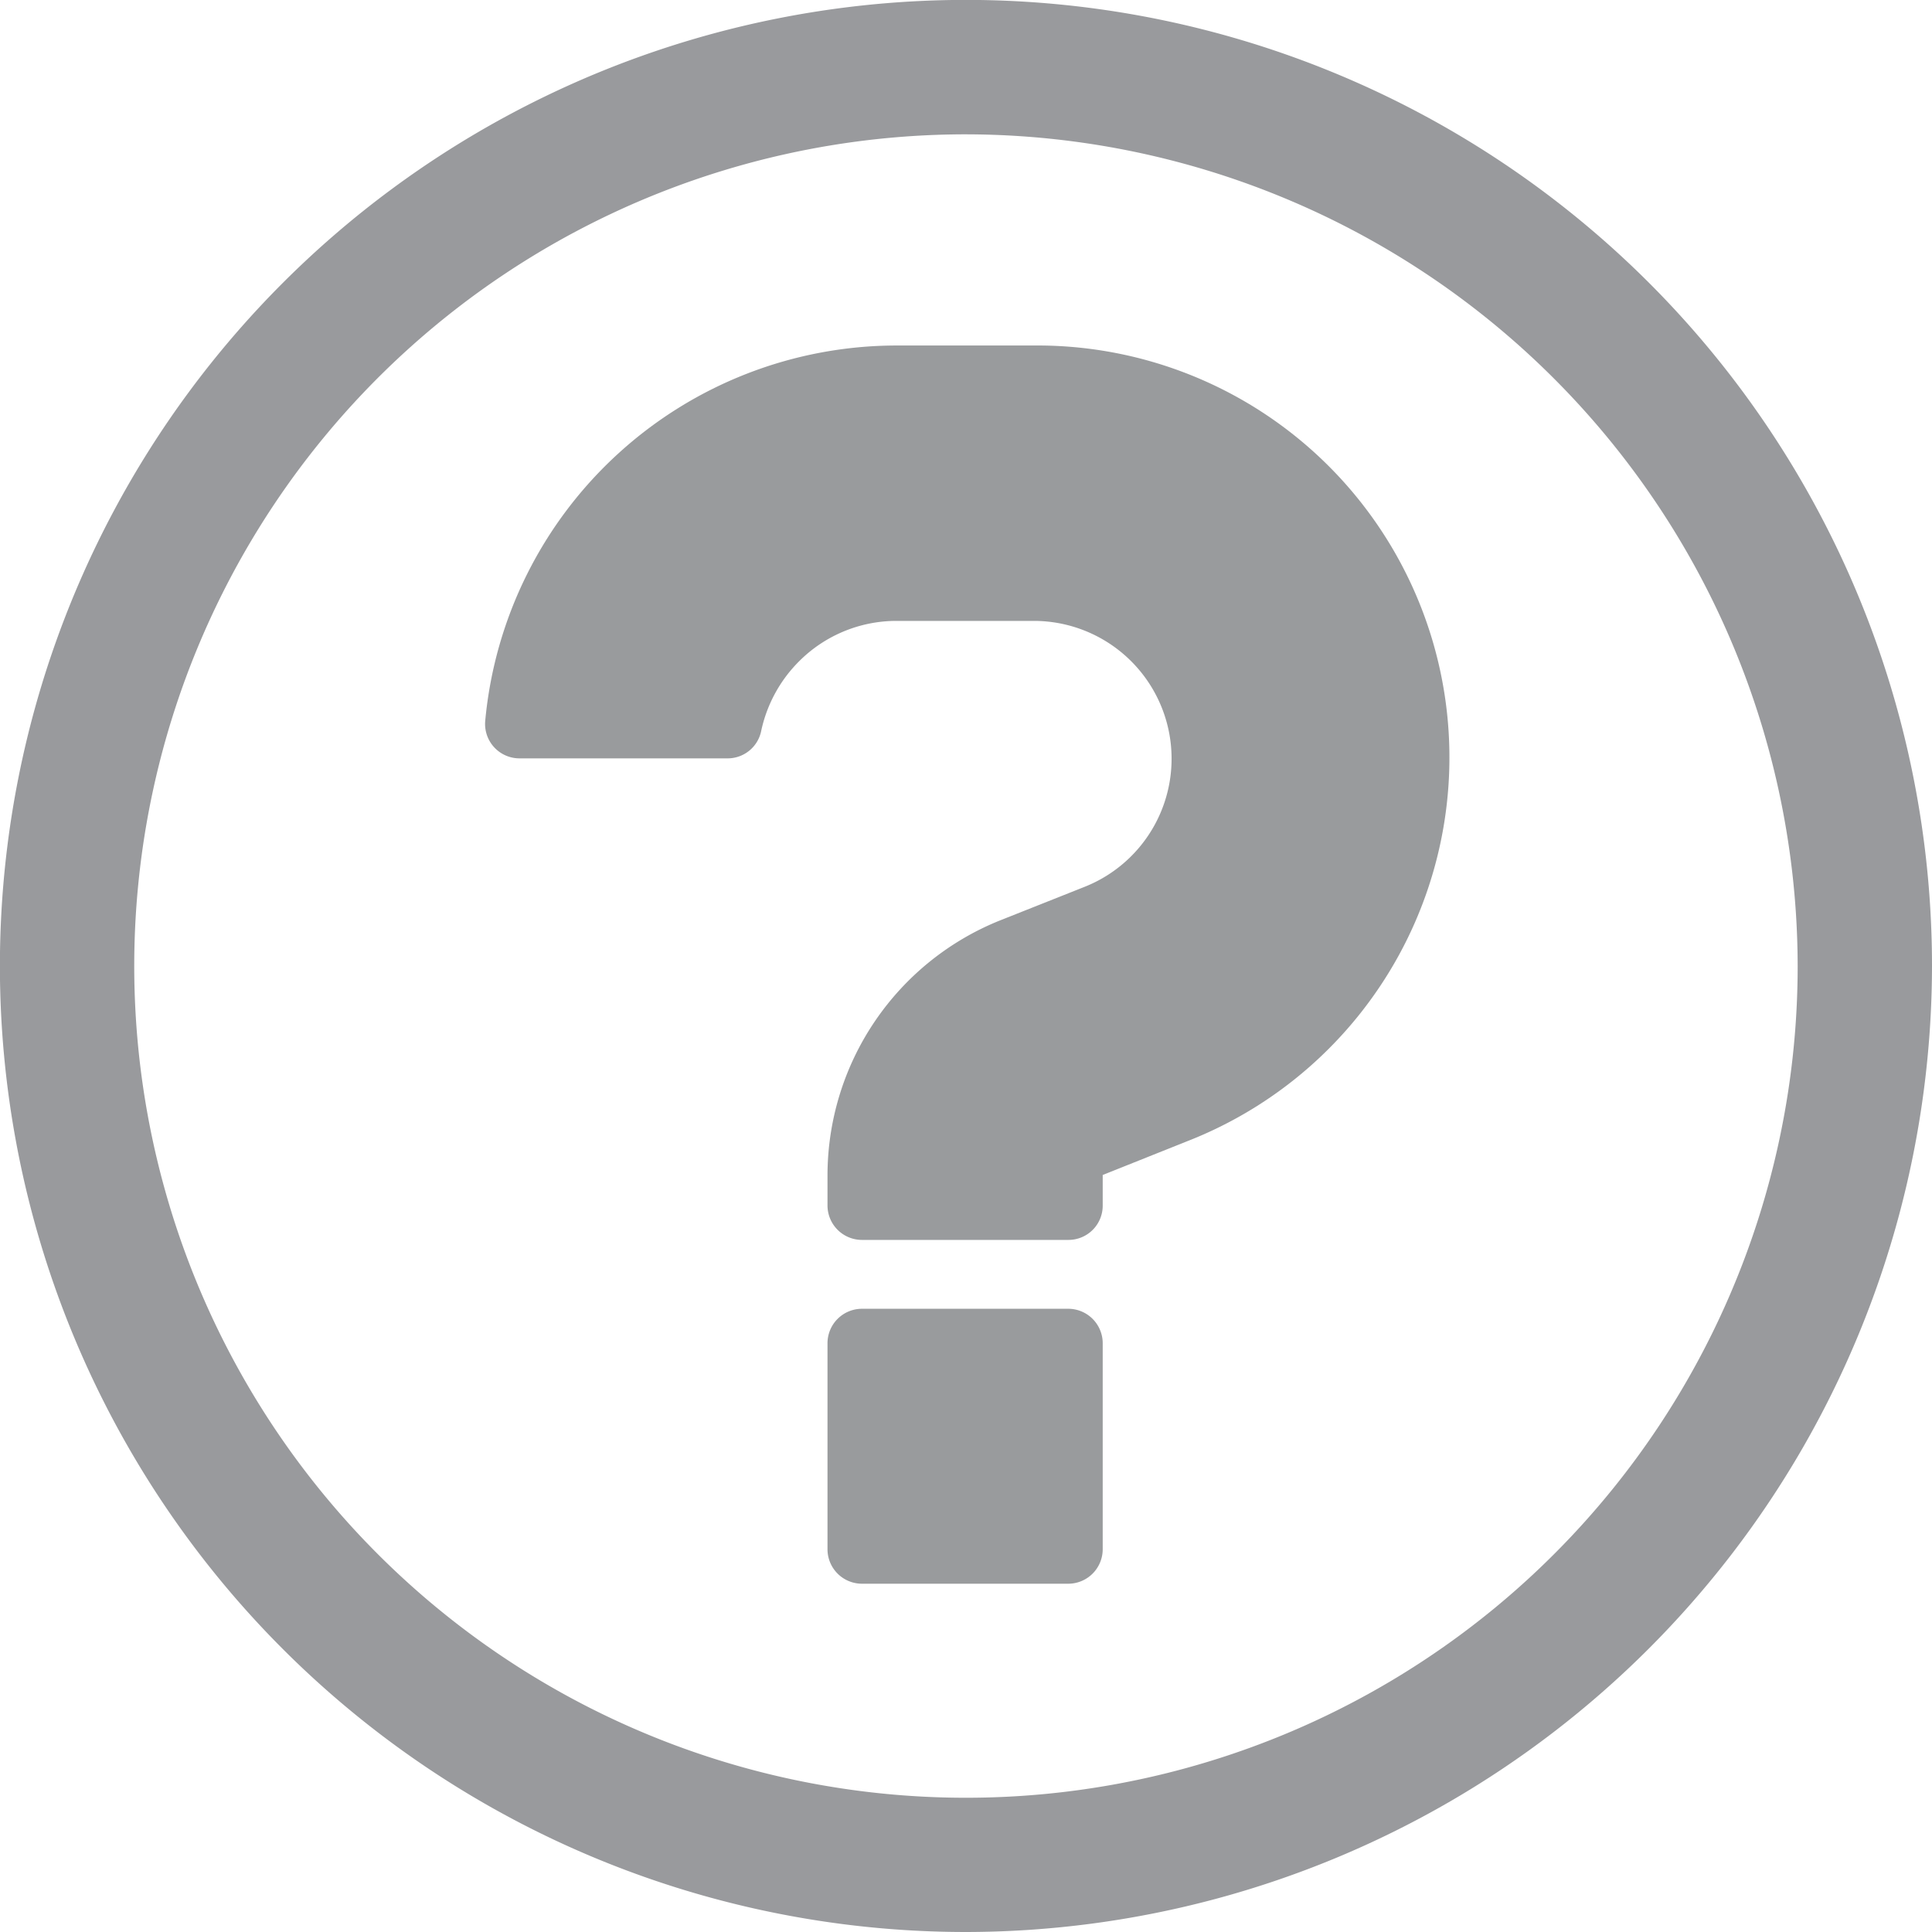
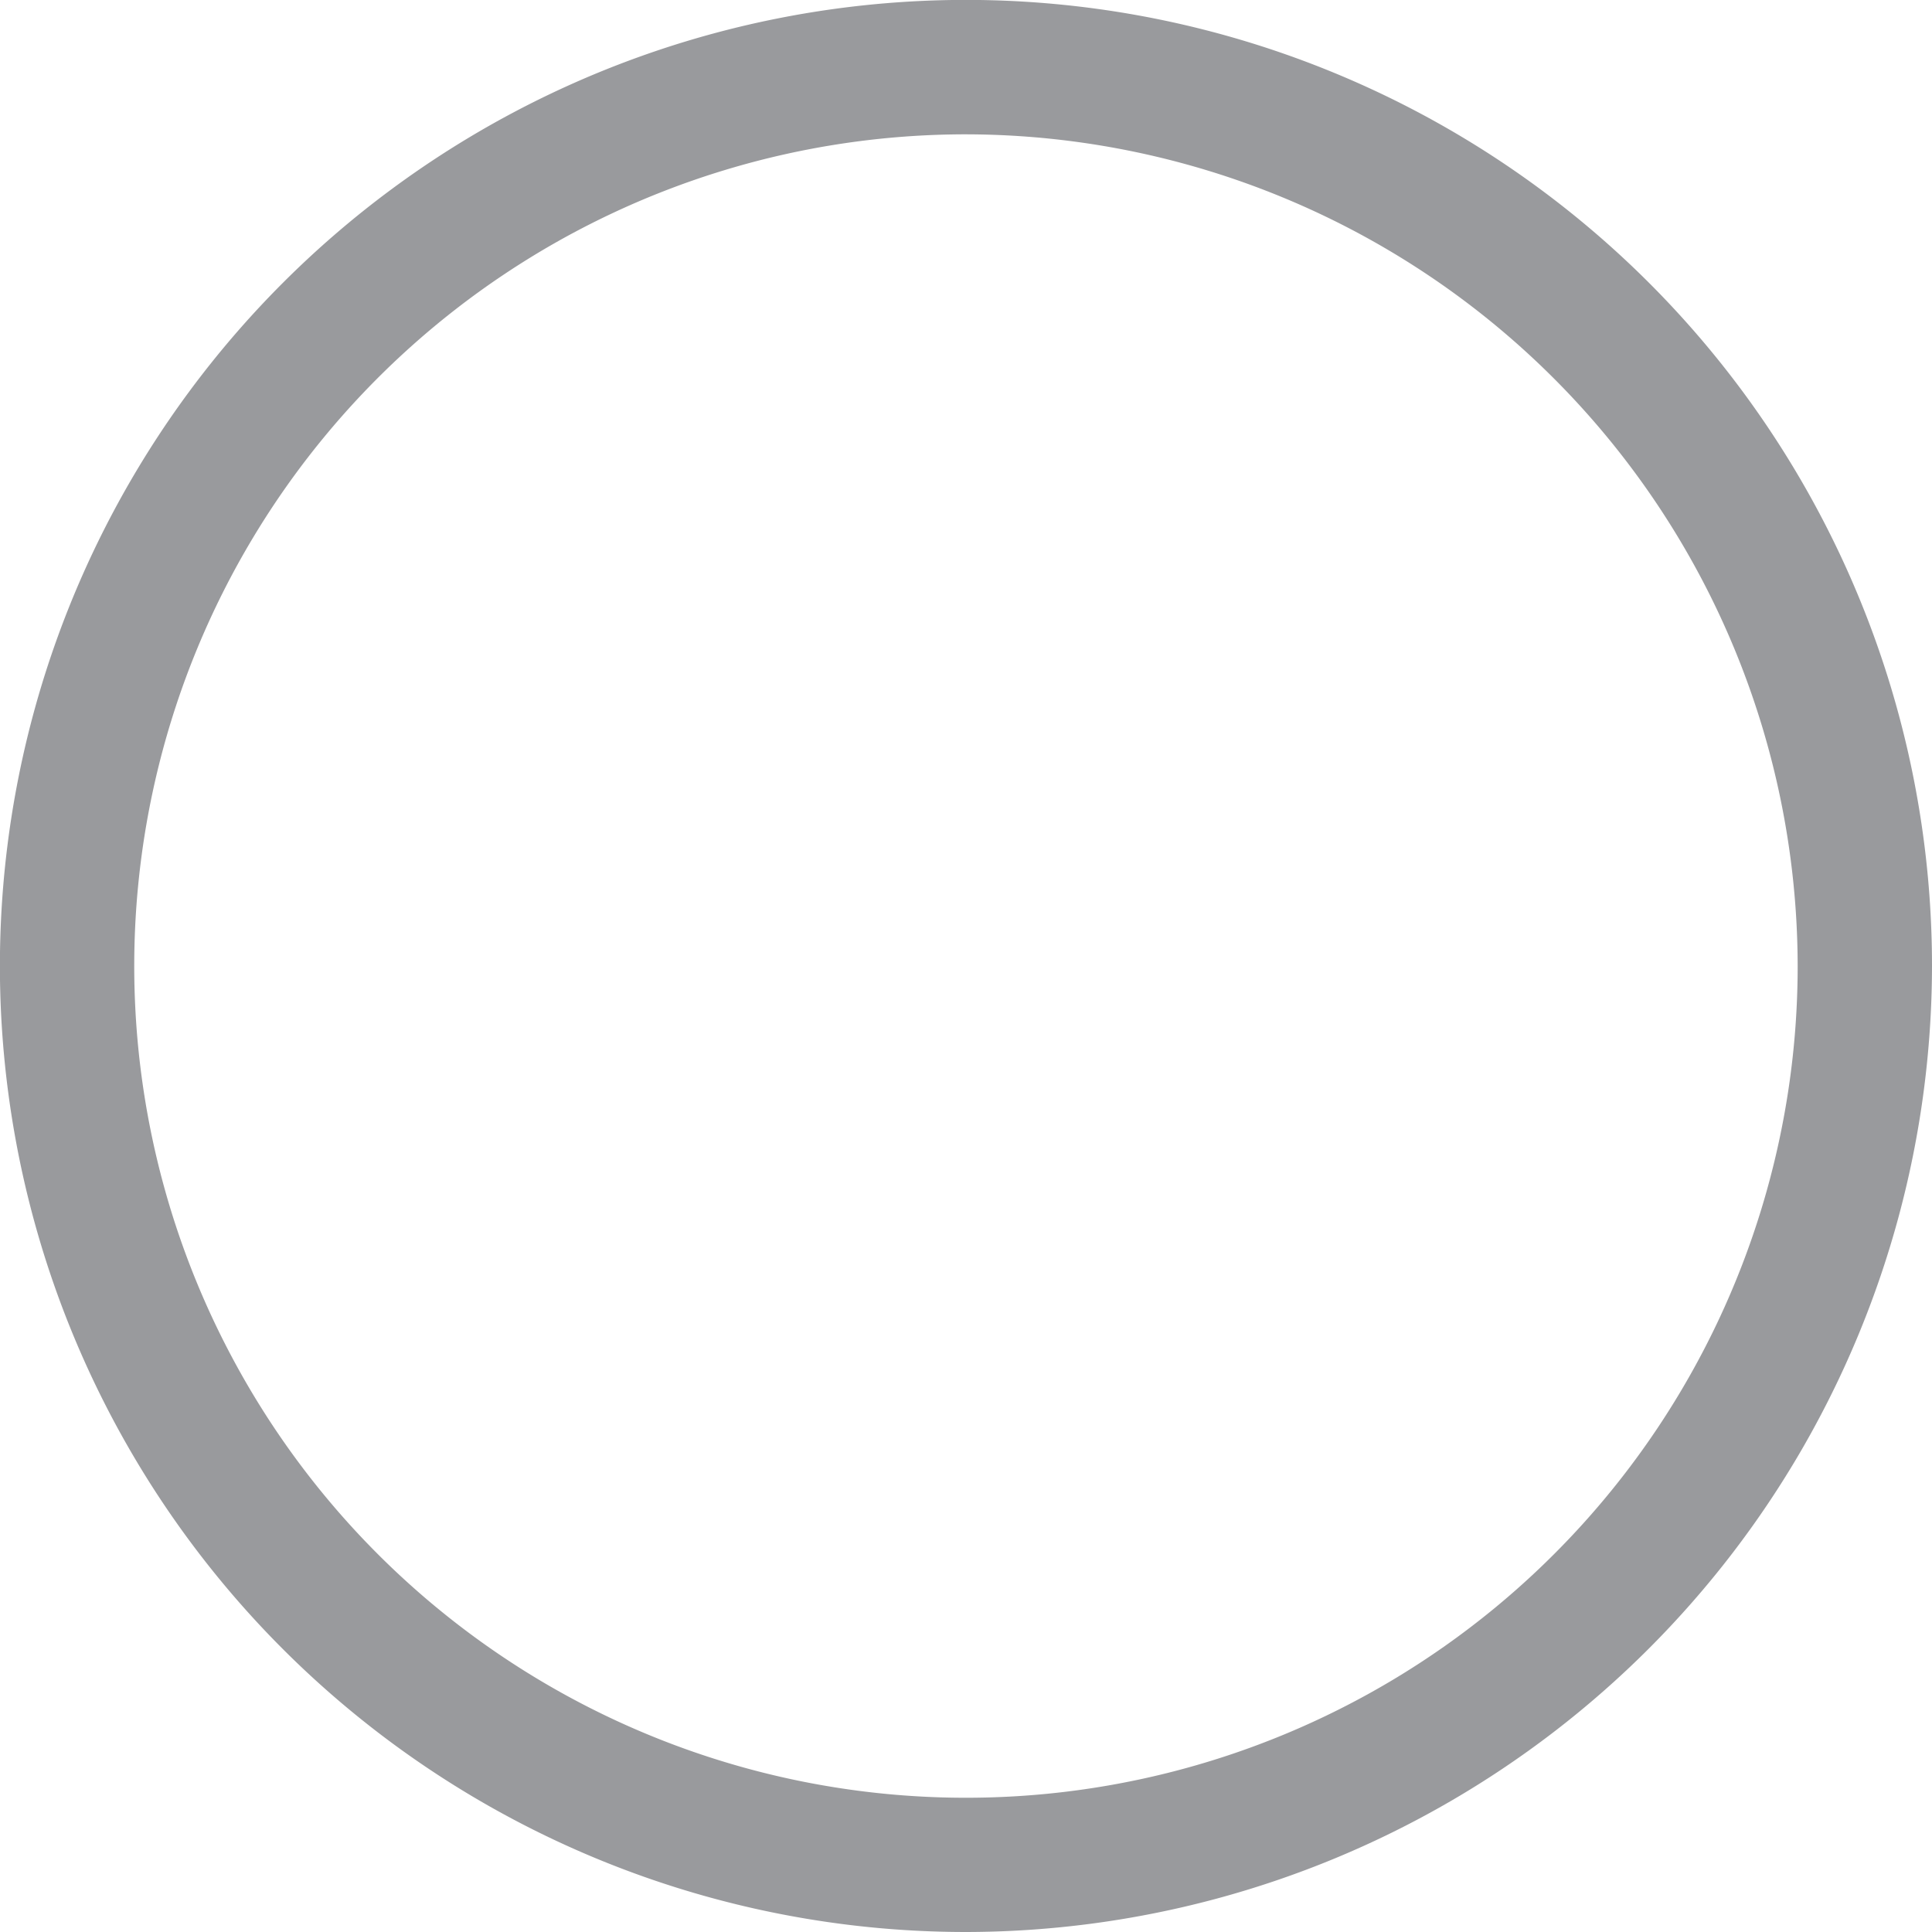
<svg xmlns="http://www.w3.org/2000/svg" id="a8ee04ee-8a54-4de3-a1e2-7148231894f3" data-name="Layer 1" viewBox="0 0 215.73 215.73">
  <title>Questionmark</title>
  <path d="M107.87,215.73A107.87,107.87,0,1,1,215.73,107.87,108,108,0,0,1,107.87,215.73Zm0-200.73a92.87,92.87,0,1,0,92.86,92.87A93,93,0,0,0,107.87,15Z" fill="#999a9d" />
-   <path id="ed86769e-acd6-4147-97c1-3ab280842f5b" data-name="curve1" d="M54.18,80.5a46.17,46.17,0,0,1,45.91-41.92h15.36a46,46,0,0,1,17.12,88.85l-9.44,3.77v3.41a3.82,3.82,0,0,1-3.84,3.84H96.24a3.85,3.85,0,0,1-3.84-3.84v-3.36a30.7,30.7,0,0,1,19.33-28.5L121.17,99a15.39,15.39,0,0,0-5.72-29.67H100.09a15.36,15.36,0,0,0-10.86,4.51A15.57,15.57,0,0,0,85,81.6a3.82,3.82,0,0,1-3.77,3.08H58a3.84,3.84,0,0,1-3.82-4.18Zm42.06,65.64h23.05a3.85,3.85,0,0,1,3.84,3.84V173a3.85,3.85,0,0,1-3.84,3.84H96.24A3.85,3.85,0,0,1,92.4,173V150A3.85,3.85,0,0,1,96.24,146.14Z" fill="#999b9d" />
</svg>